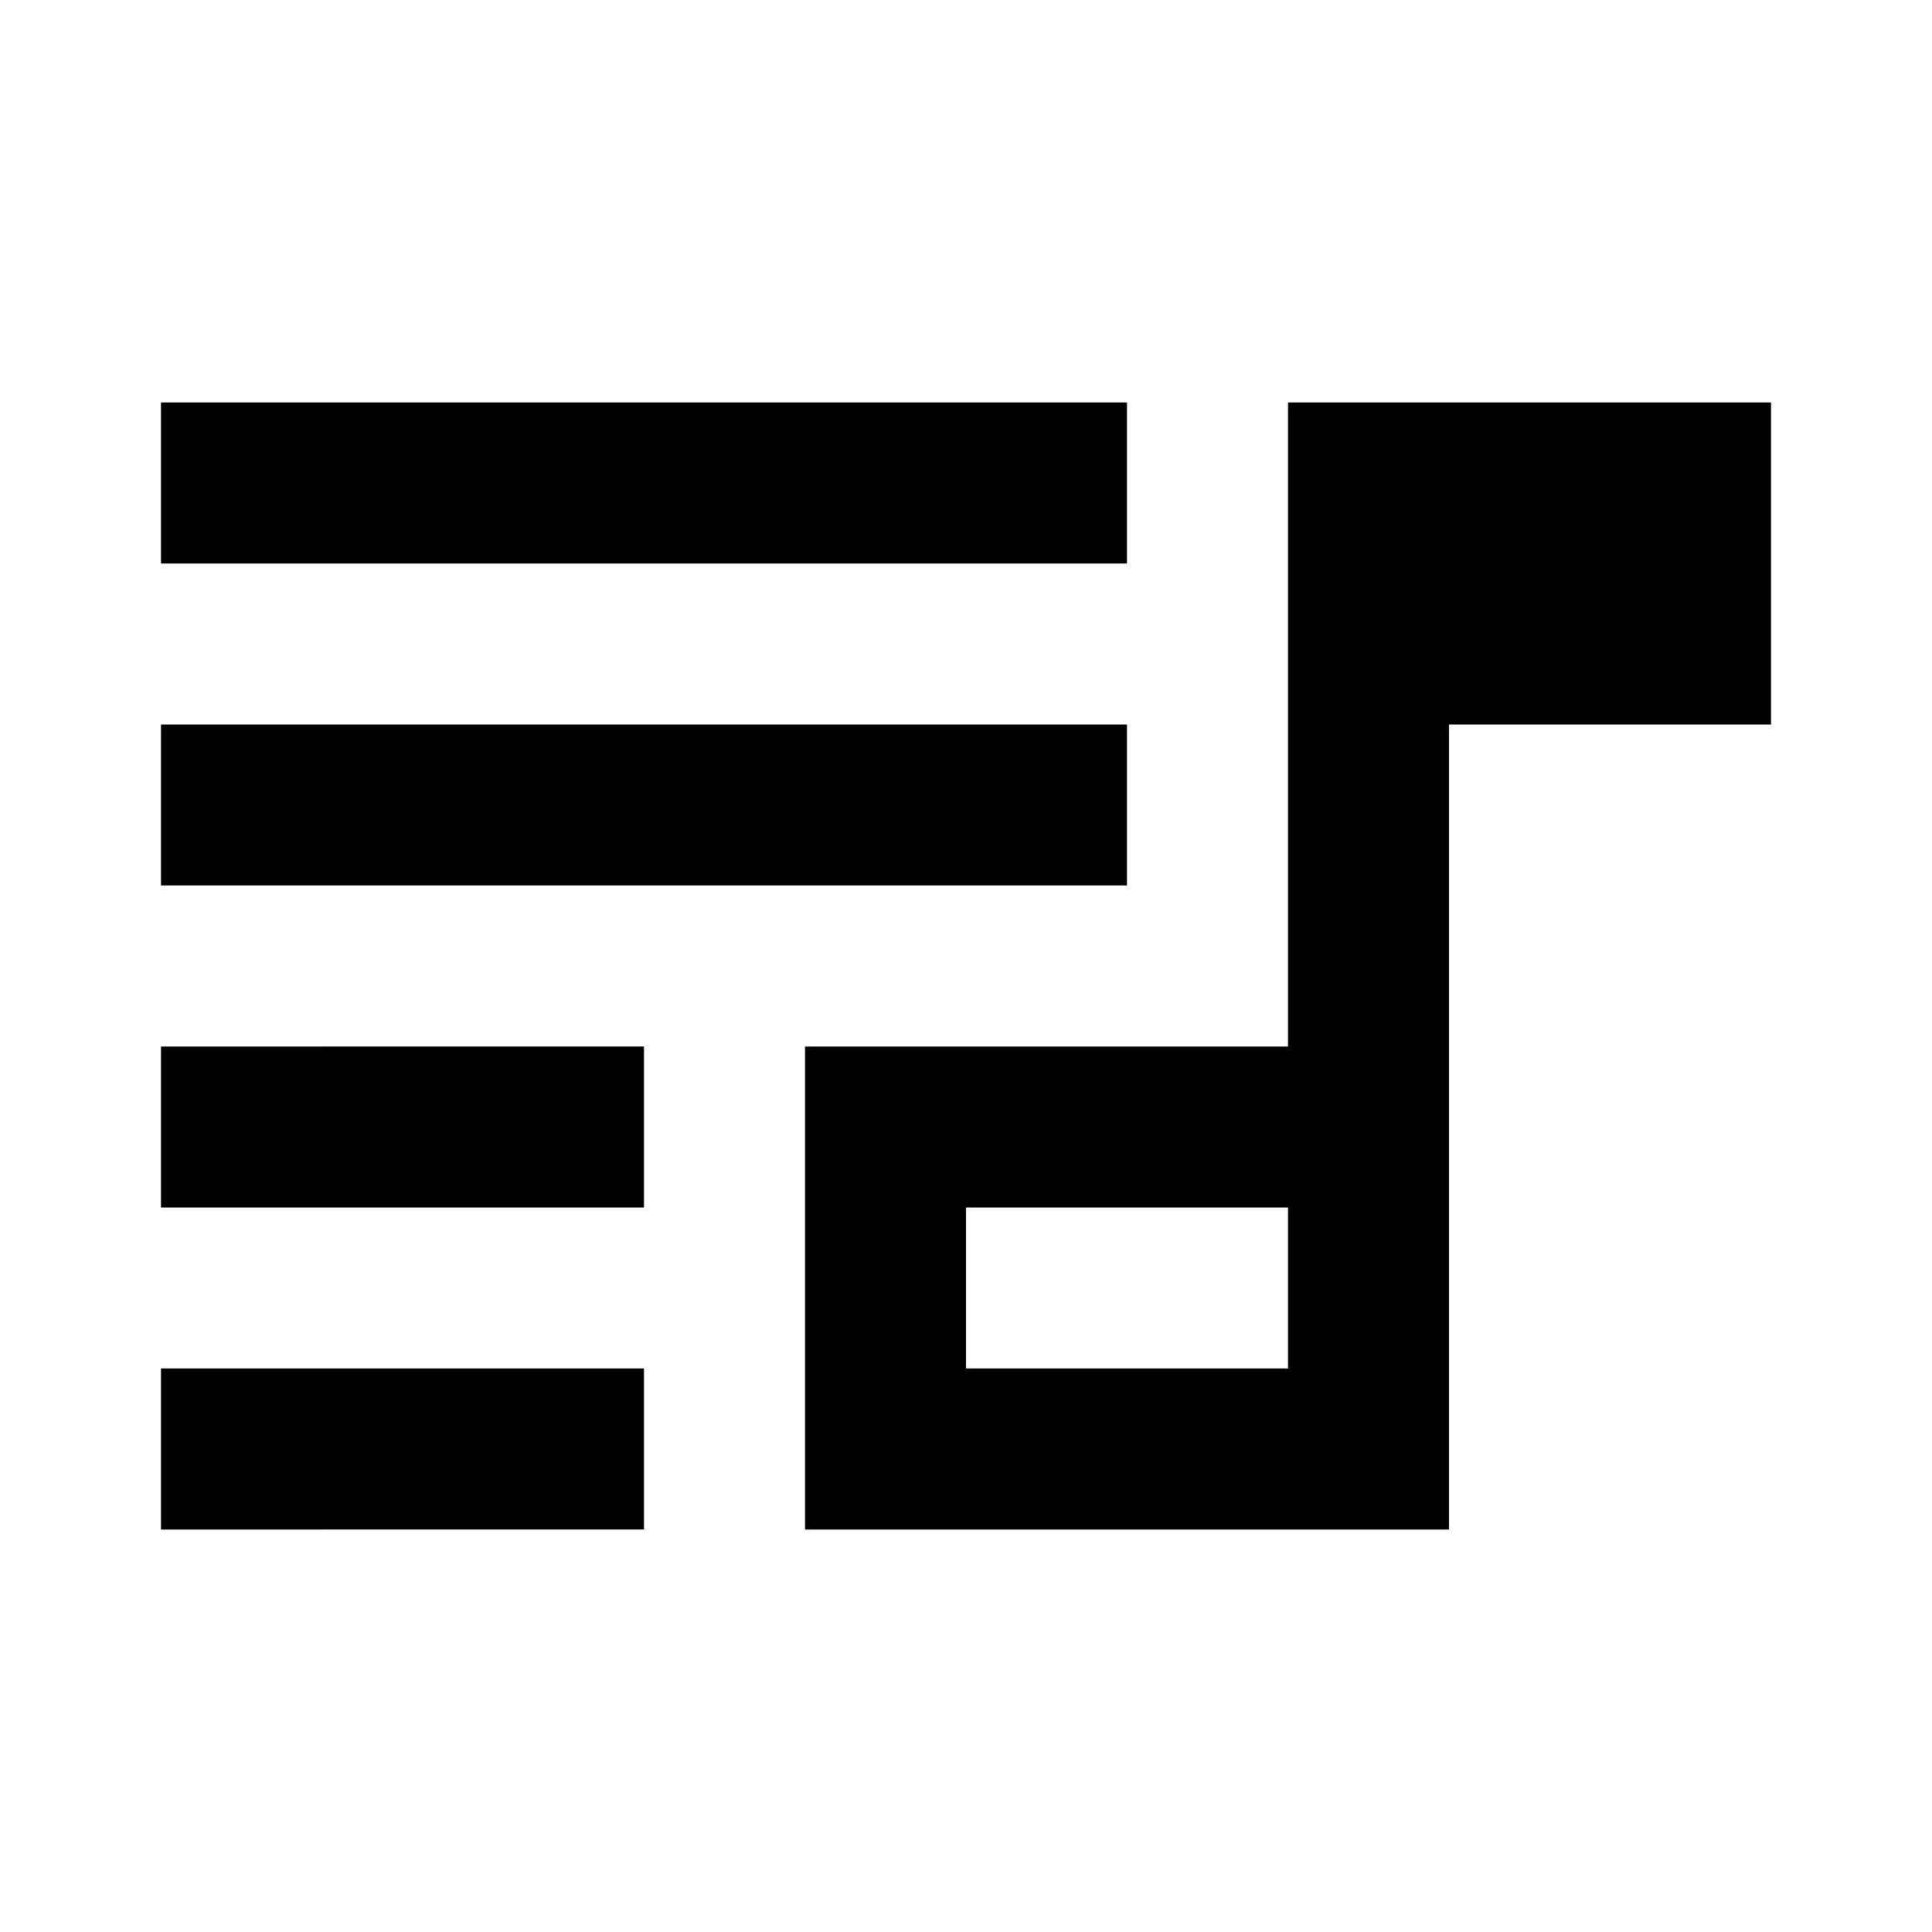
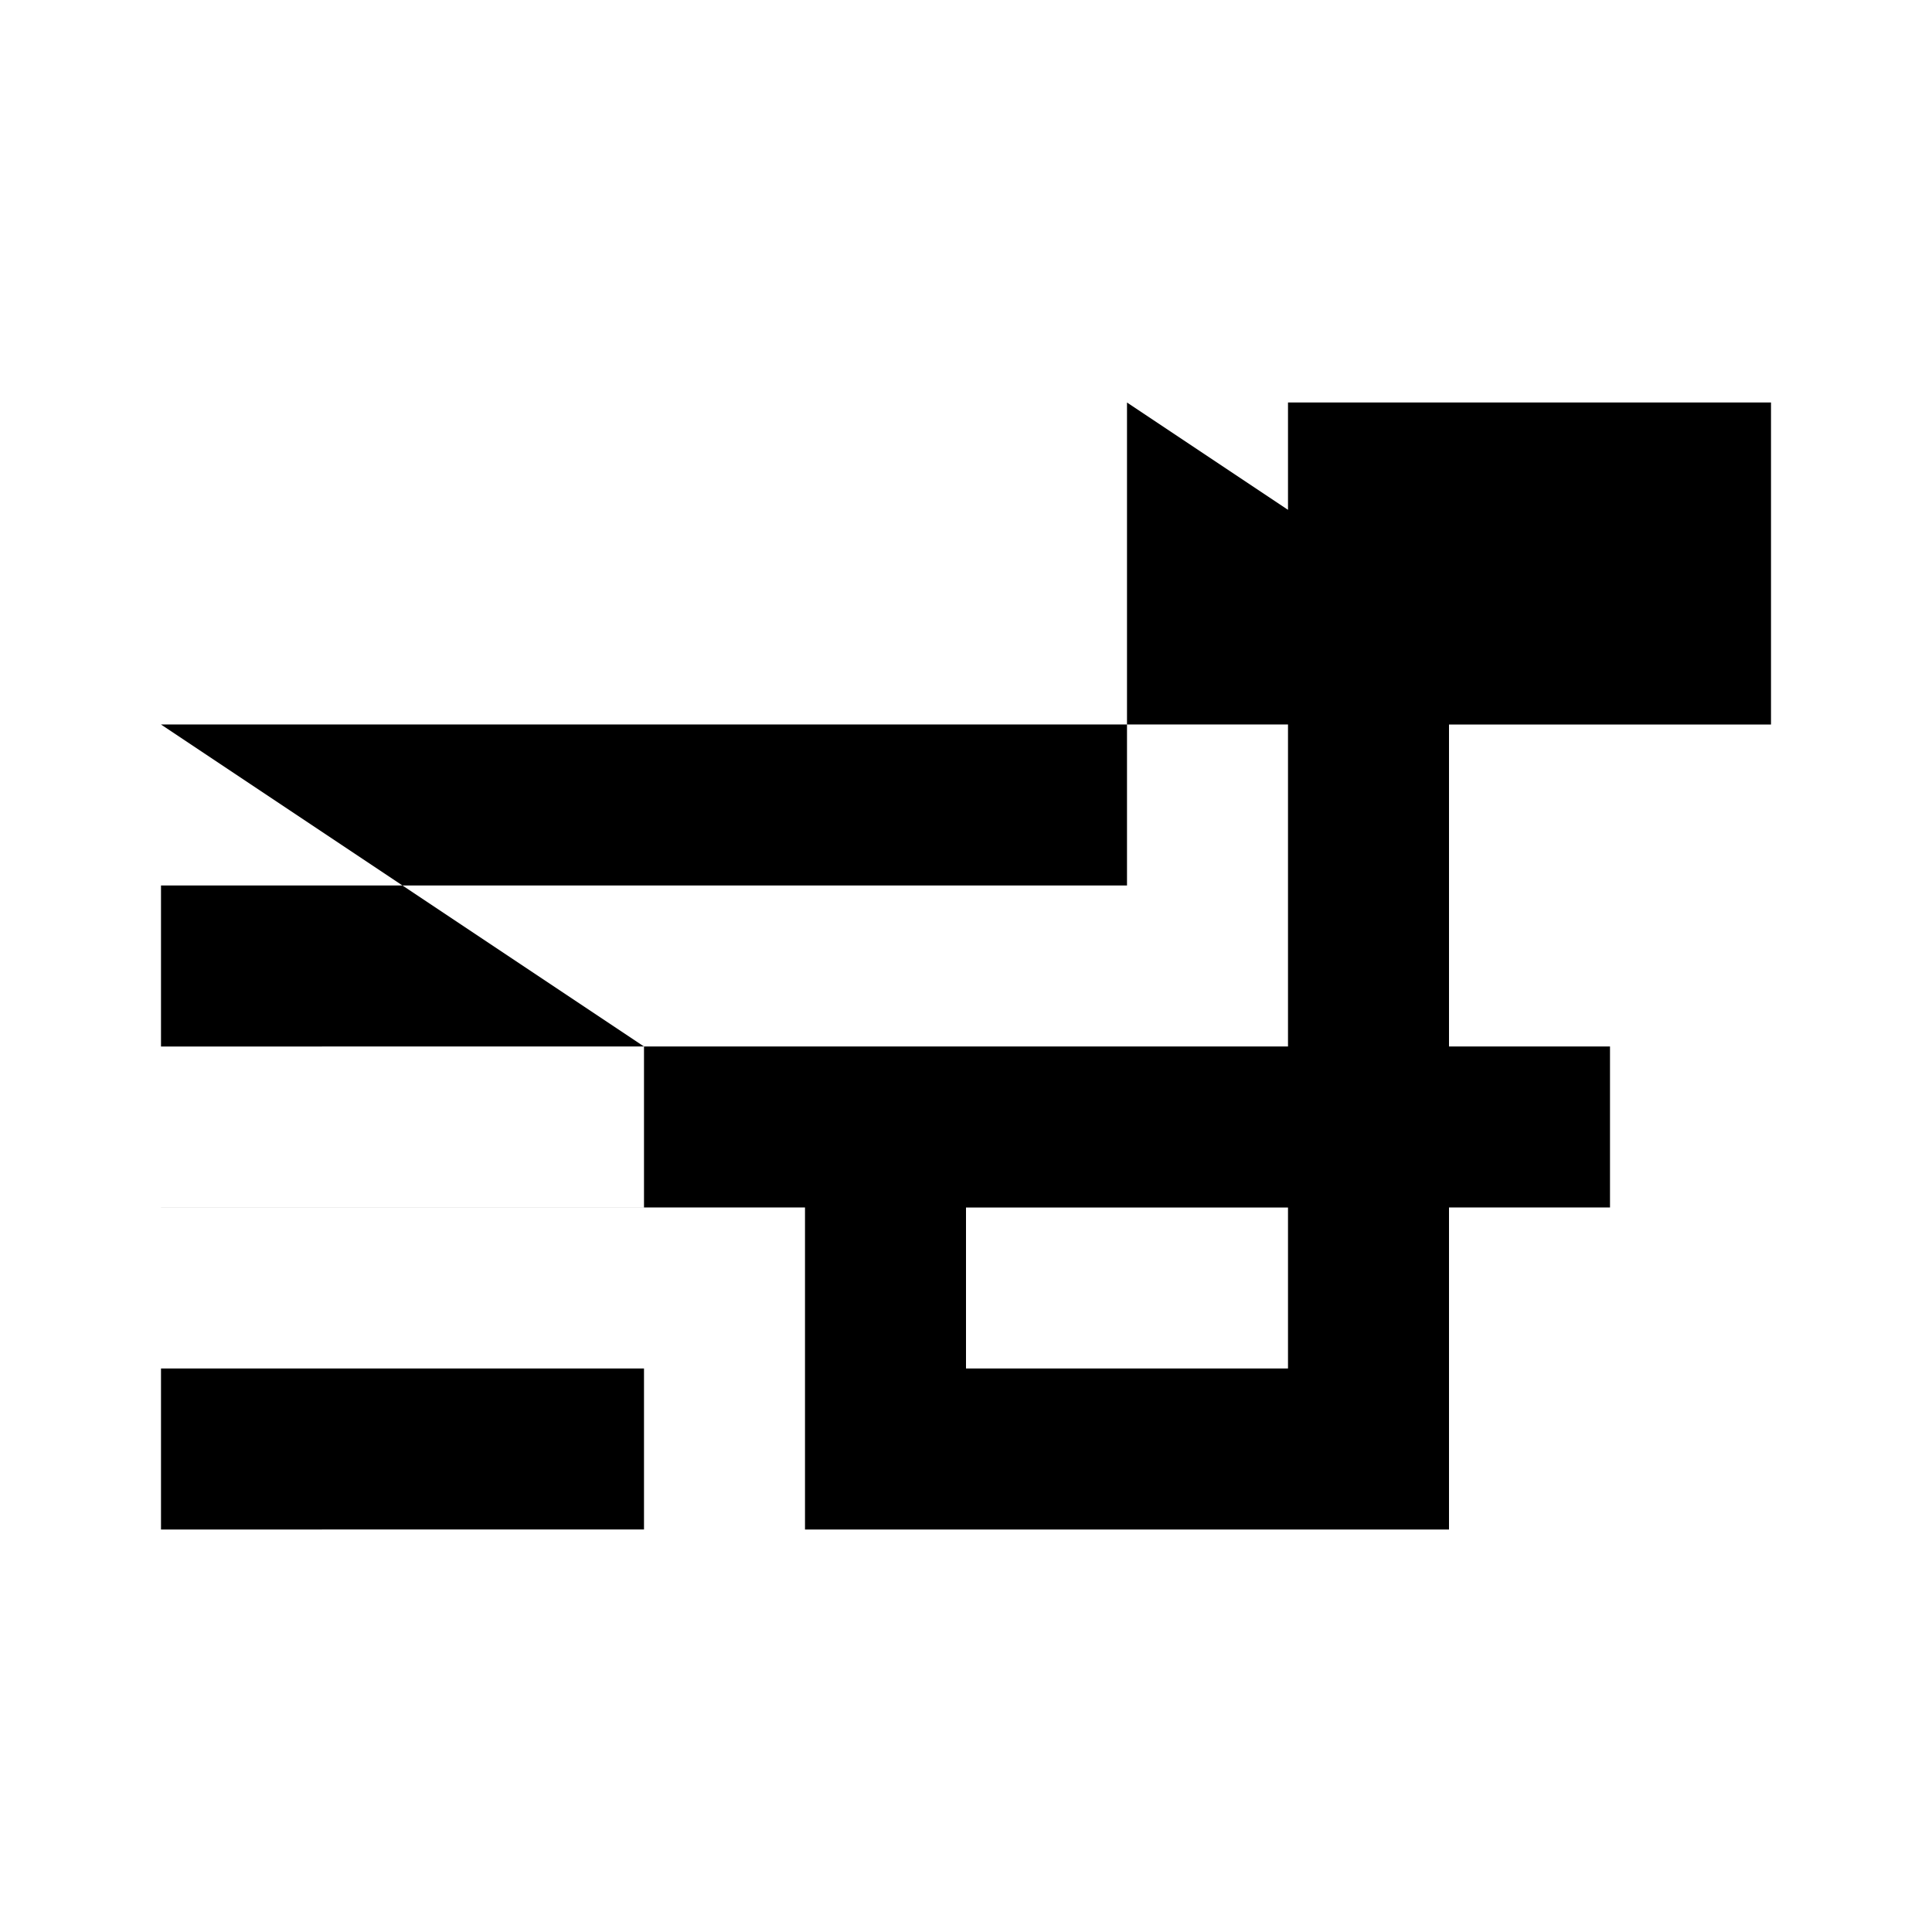
<svg xmlns="http://www.w3.org/2000/svg" width="800px" height="800px" viewBox="0 0 24 24" fill="none">
-   <path d="M10 13h6V5h6v4h-4v10h-8v-6zm2 2v2h4v-2h-4zM2 17h6v2H2v-2zm6-4H2v2h6v-2zM2 9h12v2H2V9zm12-4H2v2h12V5z" fill="#000000" />
+   <path d="M10 13h6V5h6v4h-4v10h-8v-6zm2 2v2h4v-2h-4zM2 17h6v2H2v-2zm6-4H2v2h6v-2zh12v2H2V9zm12-4H2v2h12V5z" fill="#000000" />
</svg>